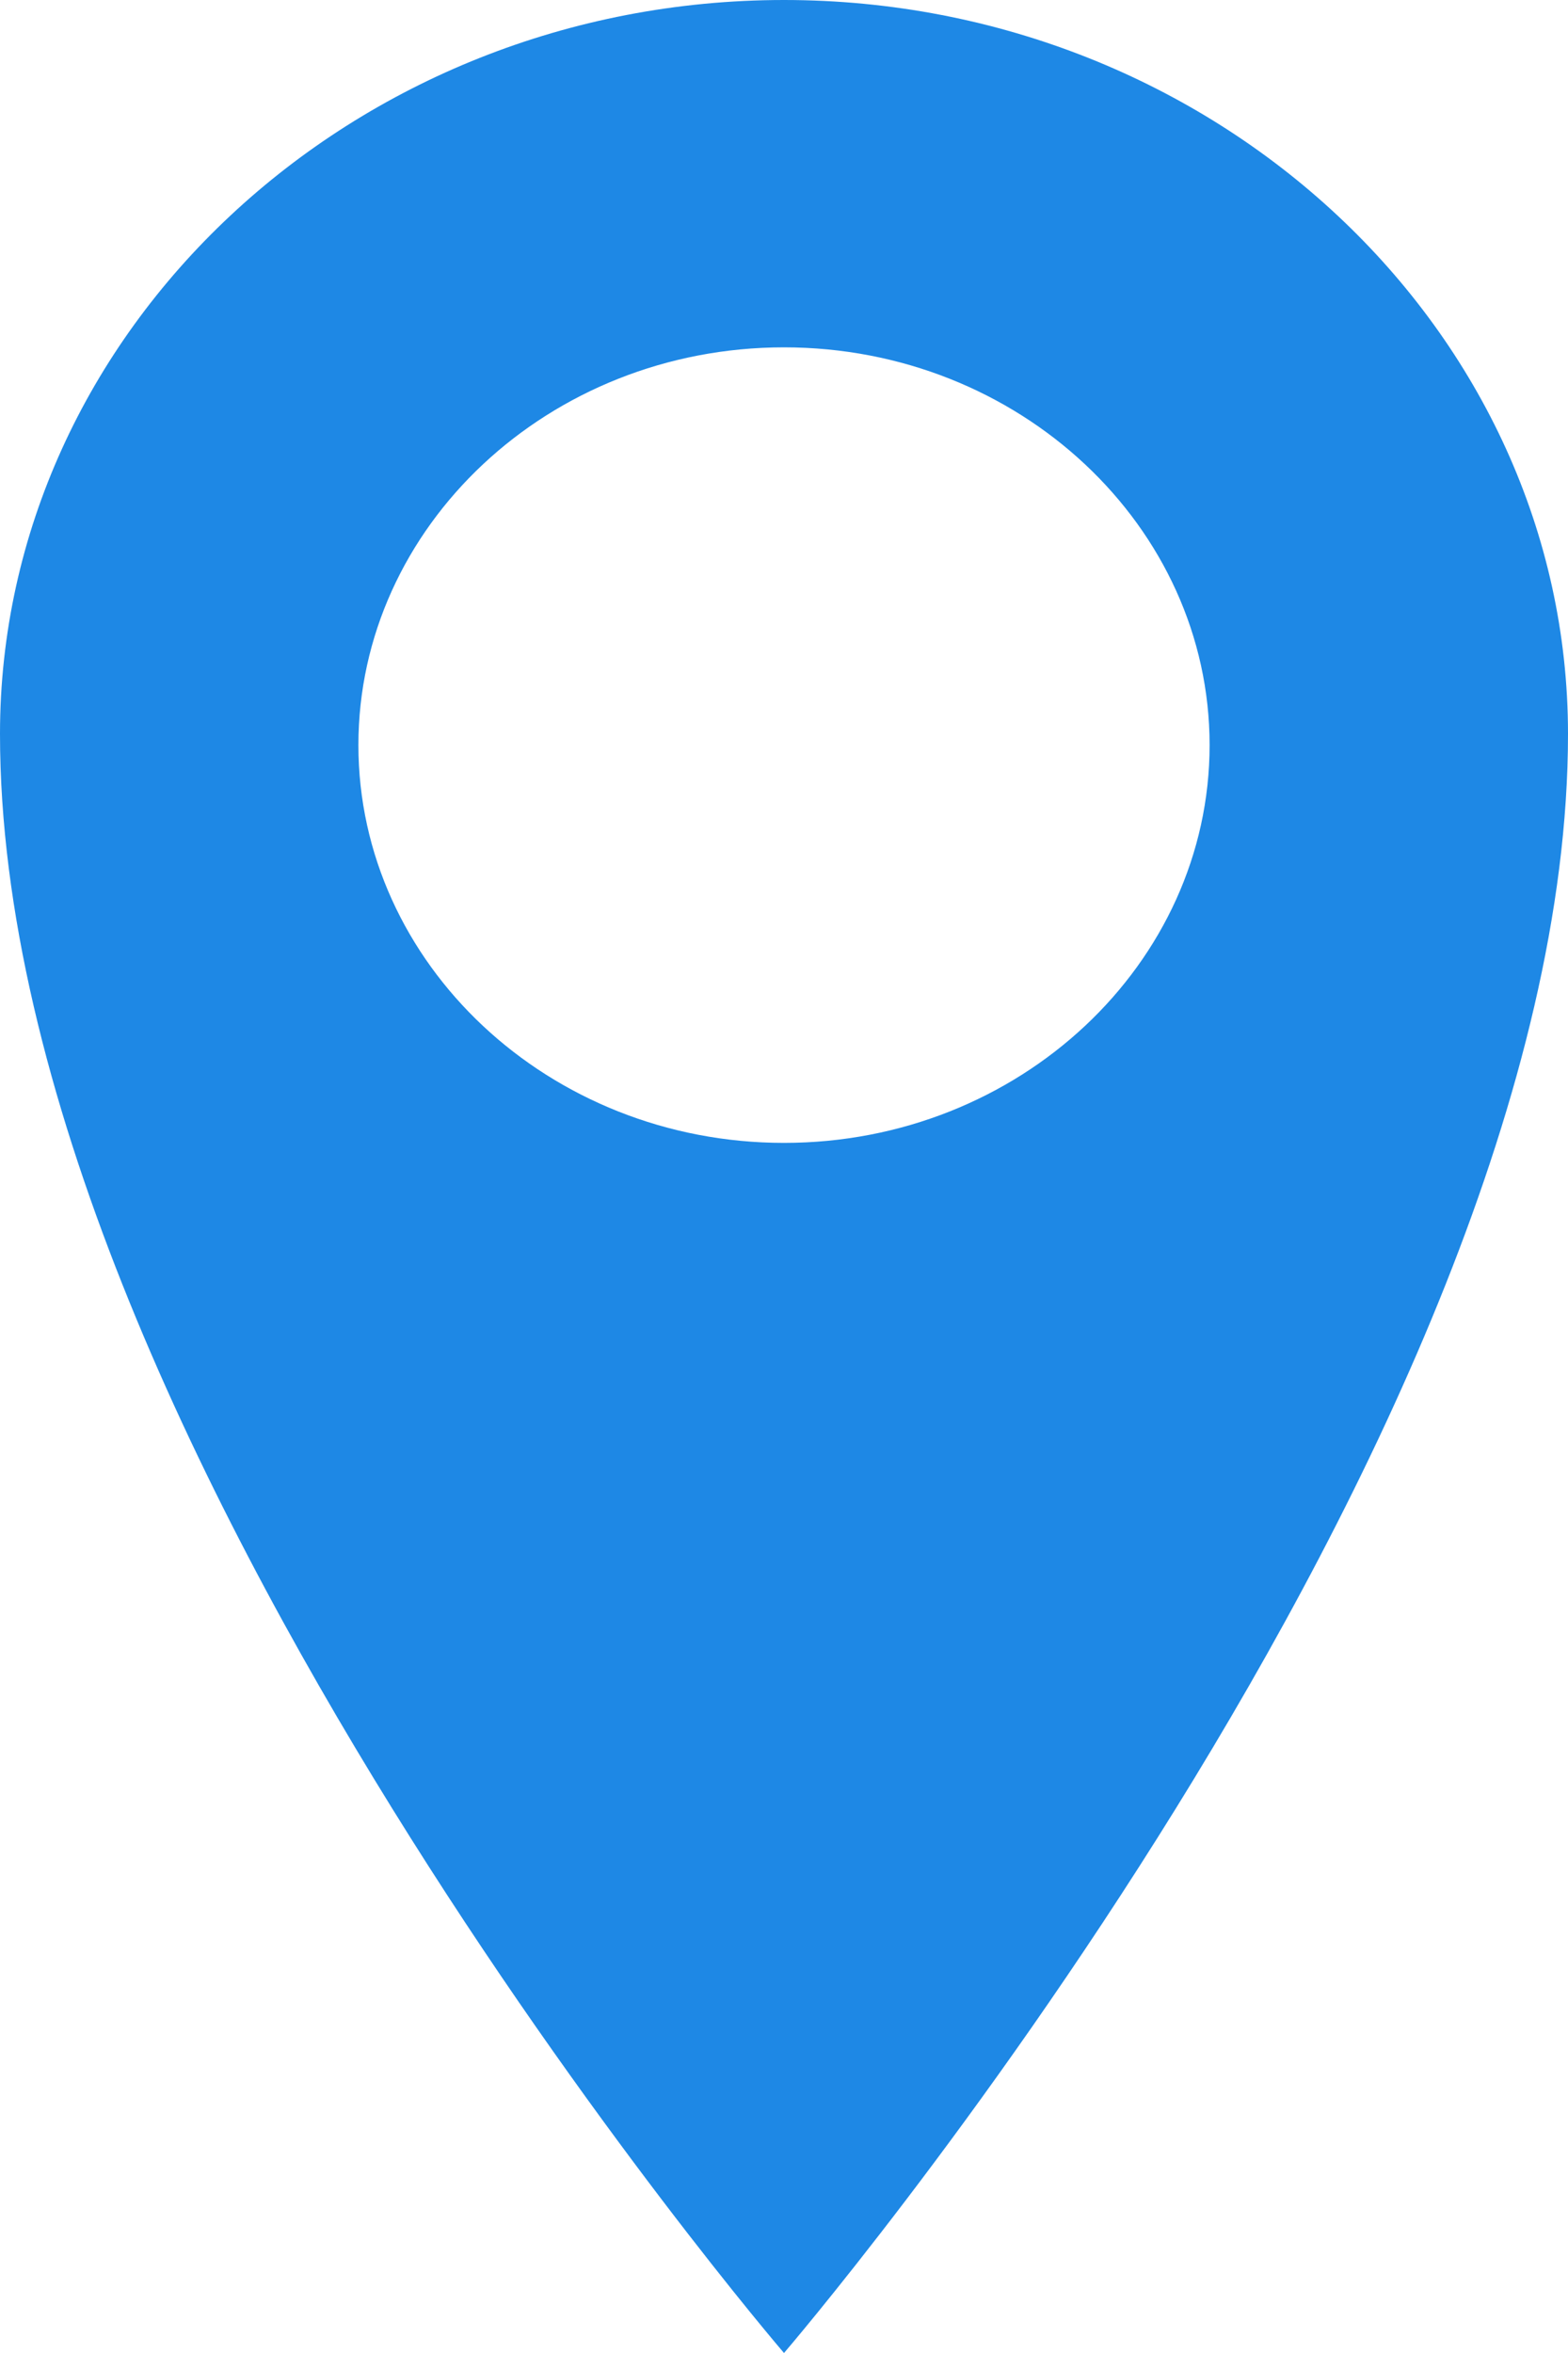
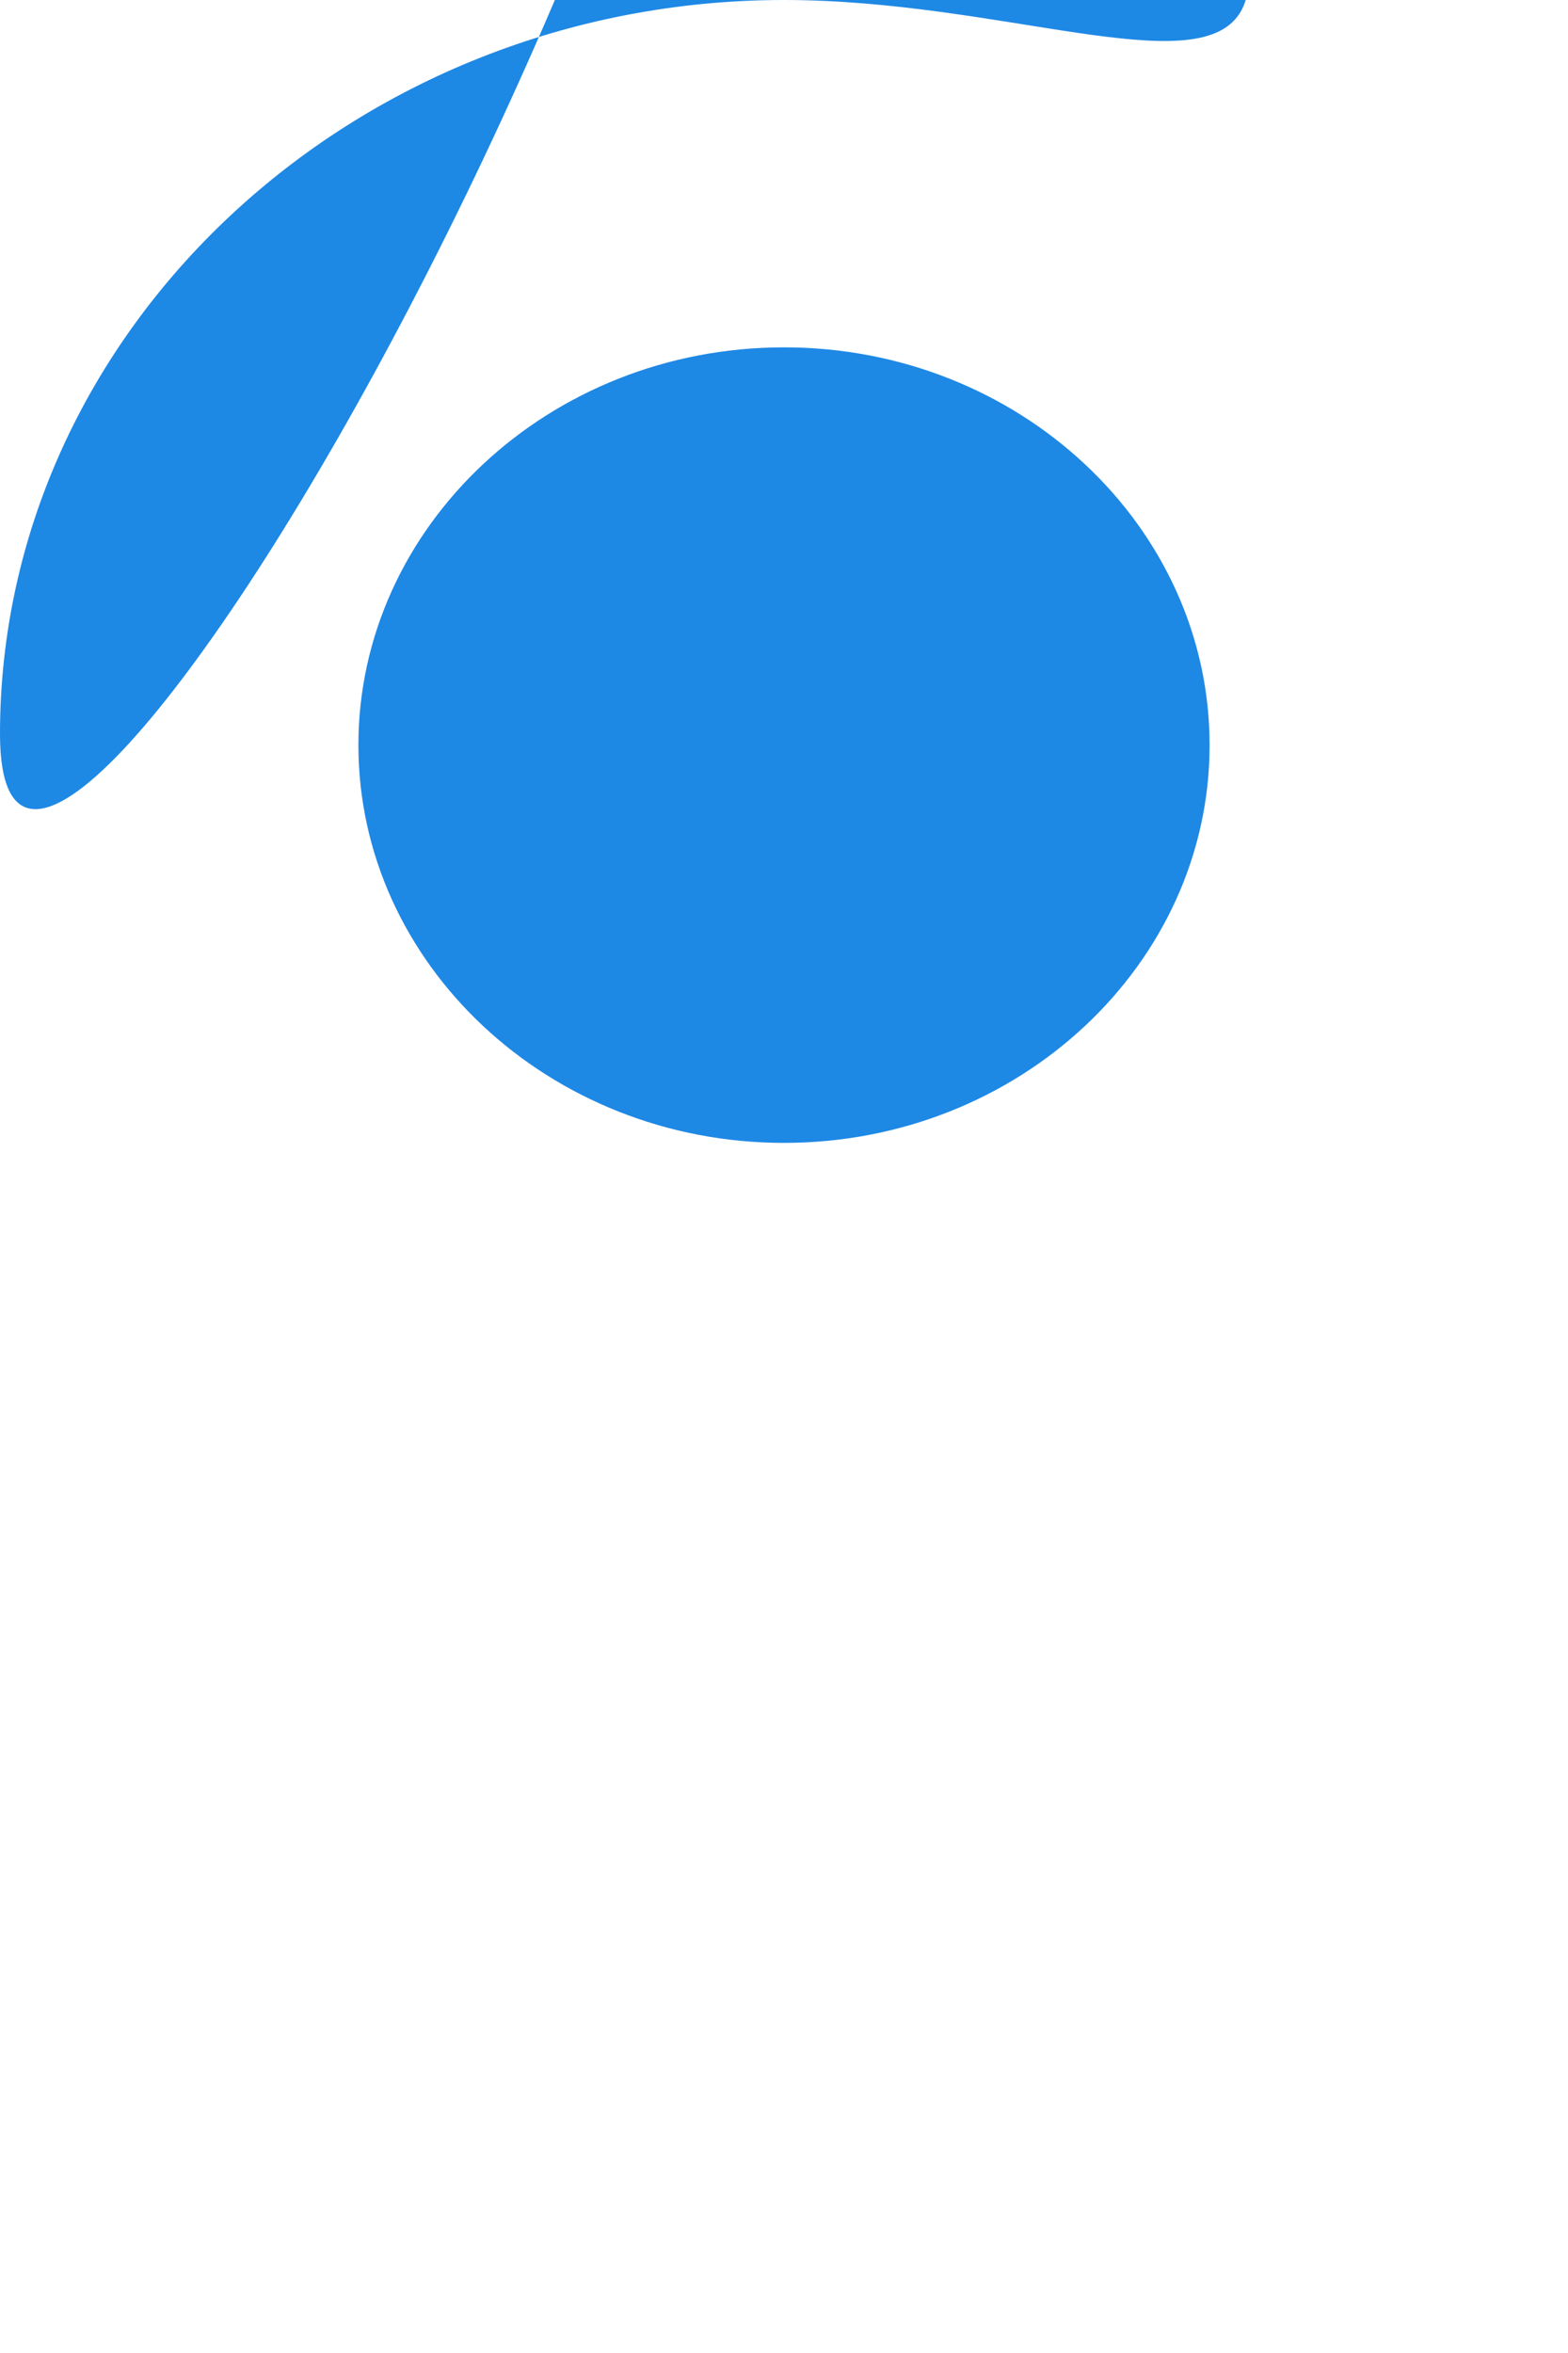
<svg xmlns="http://www.w3.org/2000/svg" version="1.1" id="Layer_1" x="0px" y="0px" width="28px" height="42px" viewBox="0 0 28 42" style="enable-background:new 0 0 28 42;" xml:space="preserve">
  <style type="text/css">

	.st0{fill:#1E88E5;}

</style>
  <g>
-     <path class="st0" d="M14,0C6.3,0,0,5.9,0,13.1C0,25.7,14,42,14,42s14-16.3,14-28.9C28,5.9,21.7,0,14,0z M14,20.4   c-4.2,0-7.6-3.2-7.6-7.1c0-3.9,3.4-7.1,7.6-7.1s7.6,3.2,7.6,7.1C21.6,17.2,18.2,20.4,14,20.4z" />
+     <path class="st0" d="M14,0C6.3,0,0,5.9,0,13.1s14-16.3,14-28.9C28,5.9,21.7,0,14,0z M14,20.4   c-4.2,0-7.6-3.2-7.6-7.1c0-3.9,3.4-7.1,7.6-7.1s7.6,3.2,7.6,7.1C21.6,17.2,18.2,20.4,14,20.4z" />
  </g>
</svg>